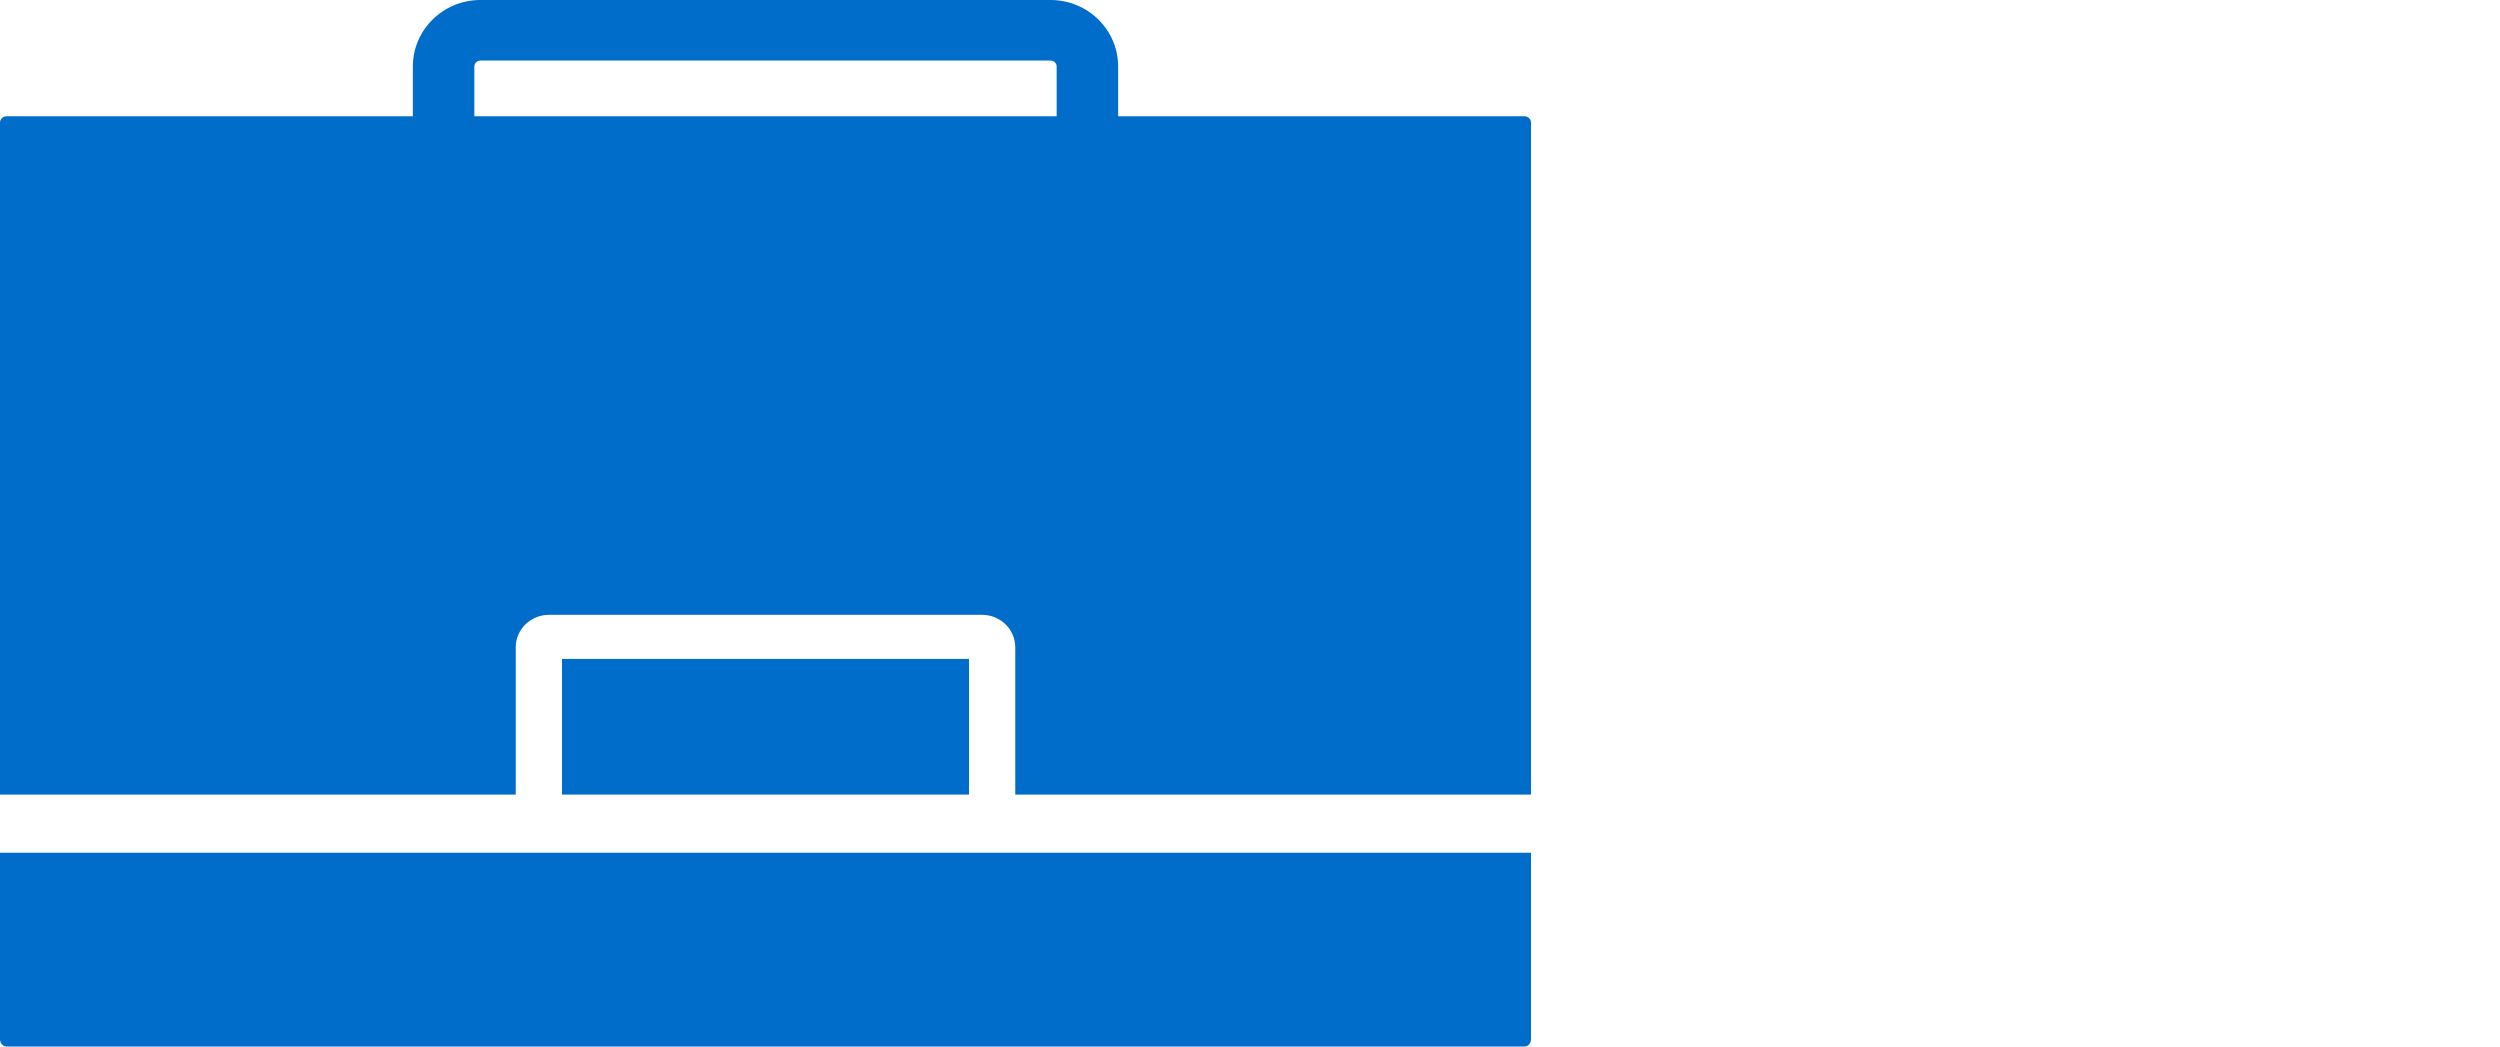
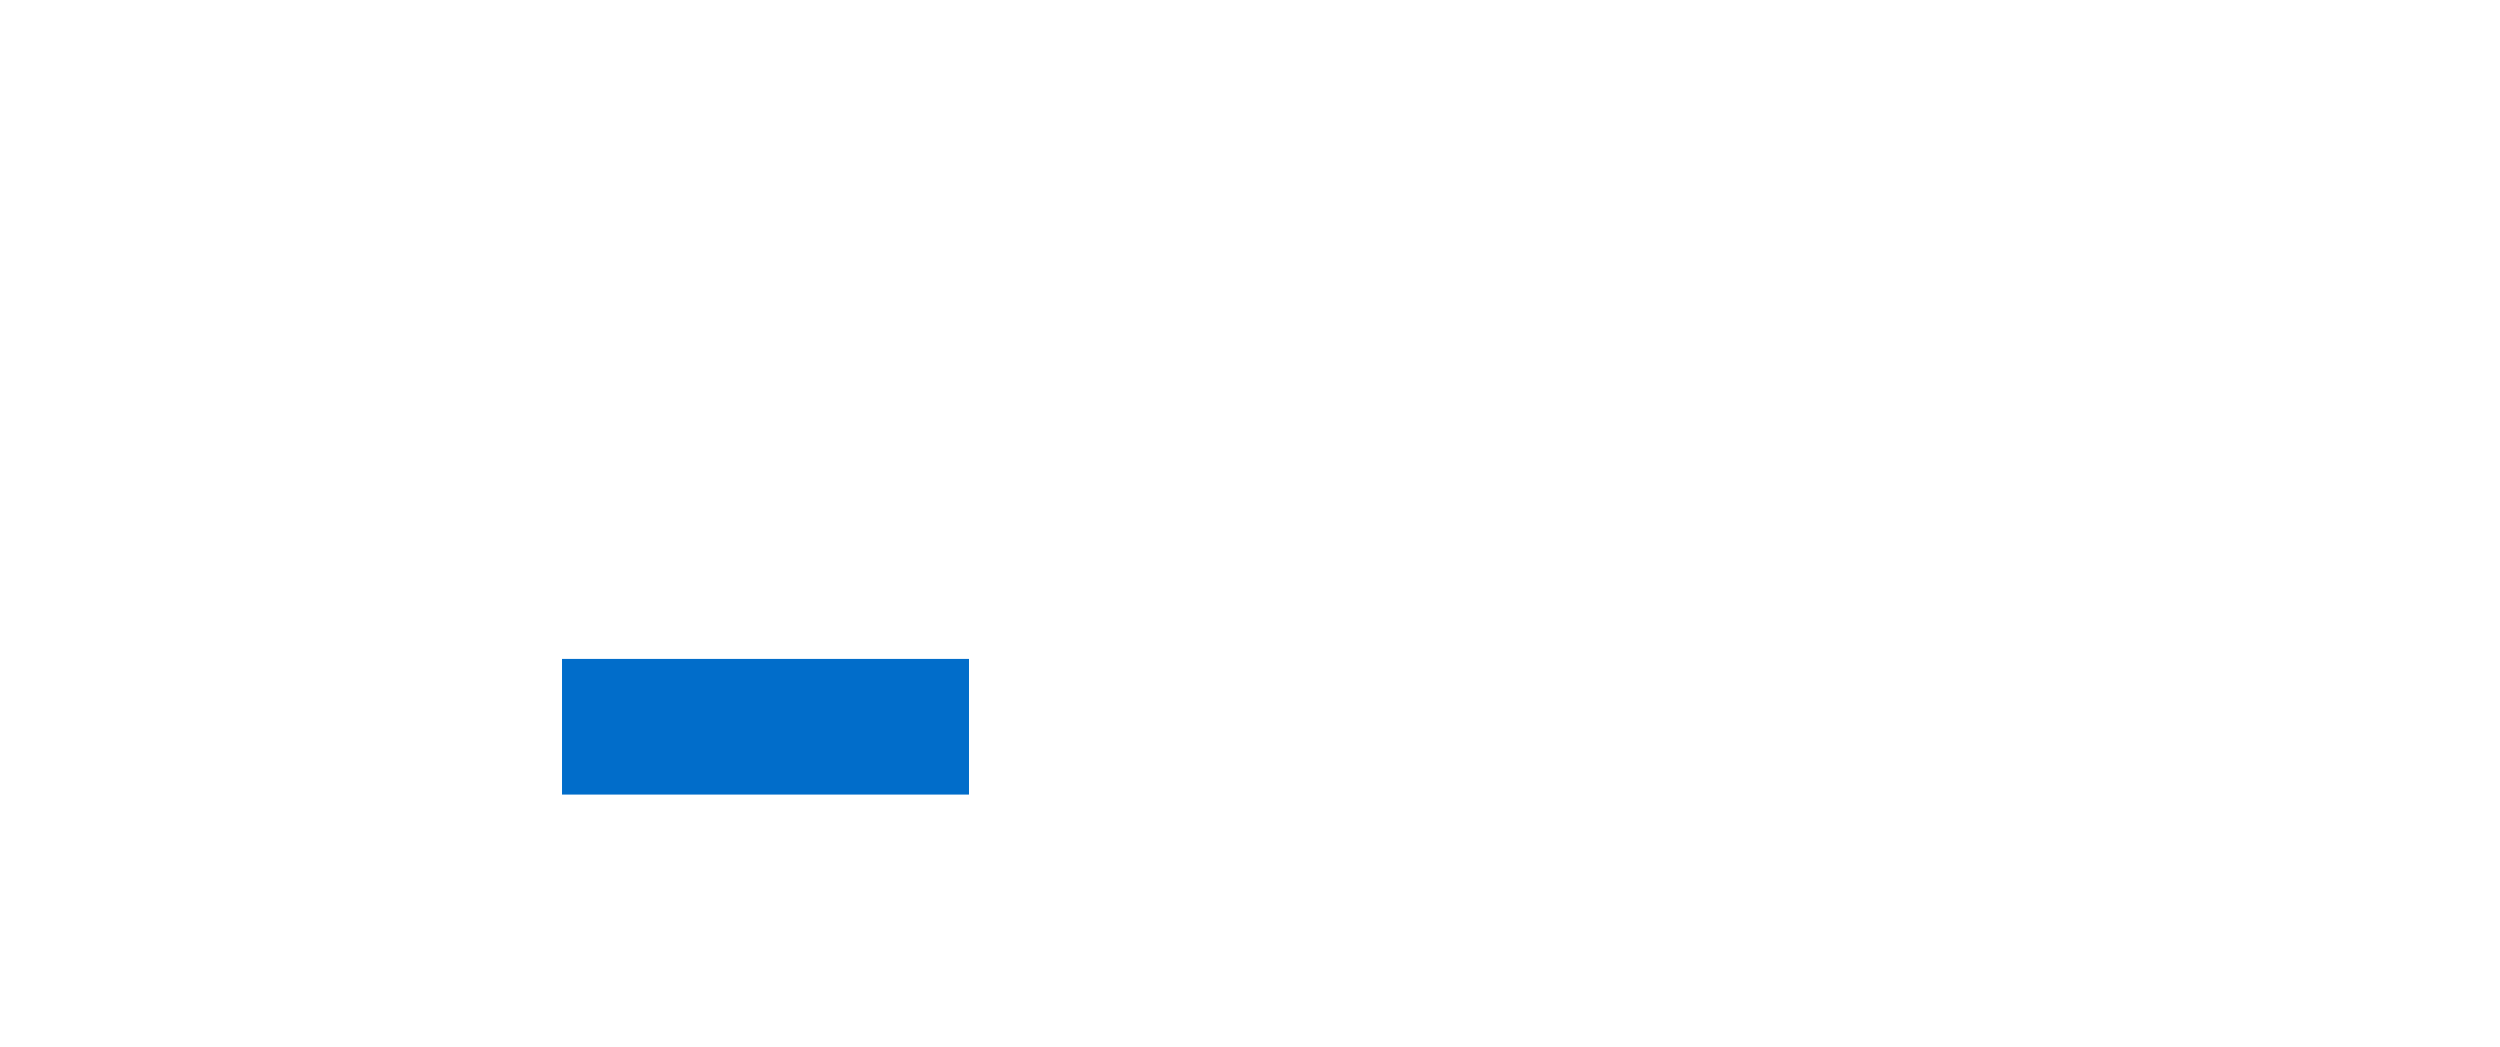
<svg xmlns="http://www.w3.org/2000/svg" width="129" height="54" viewBox="0 0 129 54" fill="none">
-   <path d="M28.331 44H0V53.621C0 53.83 0.151 54 0.337 54H78.663C78.852 54 79 53.834 79 53.621V44H28.331Z" fill="#016DCA" />
-   <path d="M0 6.329V41H26.612V33.401C26.612 32.474 27.382 31.725 28.329 31.725H50.671C51.621 31.725 52.388 32.474 52.388 33.401V41H79V6.329C79 6.147 78.849 6 78.663 6H0.337C0.152 6 0 6.147 0 6.329H0Z" fill="#016DCA" />
  <path d="M29 34H50V41H29V34Z" fill="#016DCA" />
-   <path d="M24.477 10.28V3.432C24.477 3.263 24.617 3.125 24.788 3.125H54.213C54.383 3.125 54.523 3.263 54.523 3.432V10.28H57.696V3.432C57.696 1.54 56.135 0.001 54.213 0.001L24.788 0C22.866 0 21.303 1.539 21.303 3.431V10.28L24.477 10.28Z" fill="#016DCA" />
</svg>